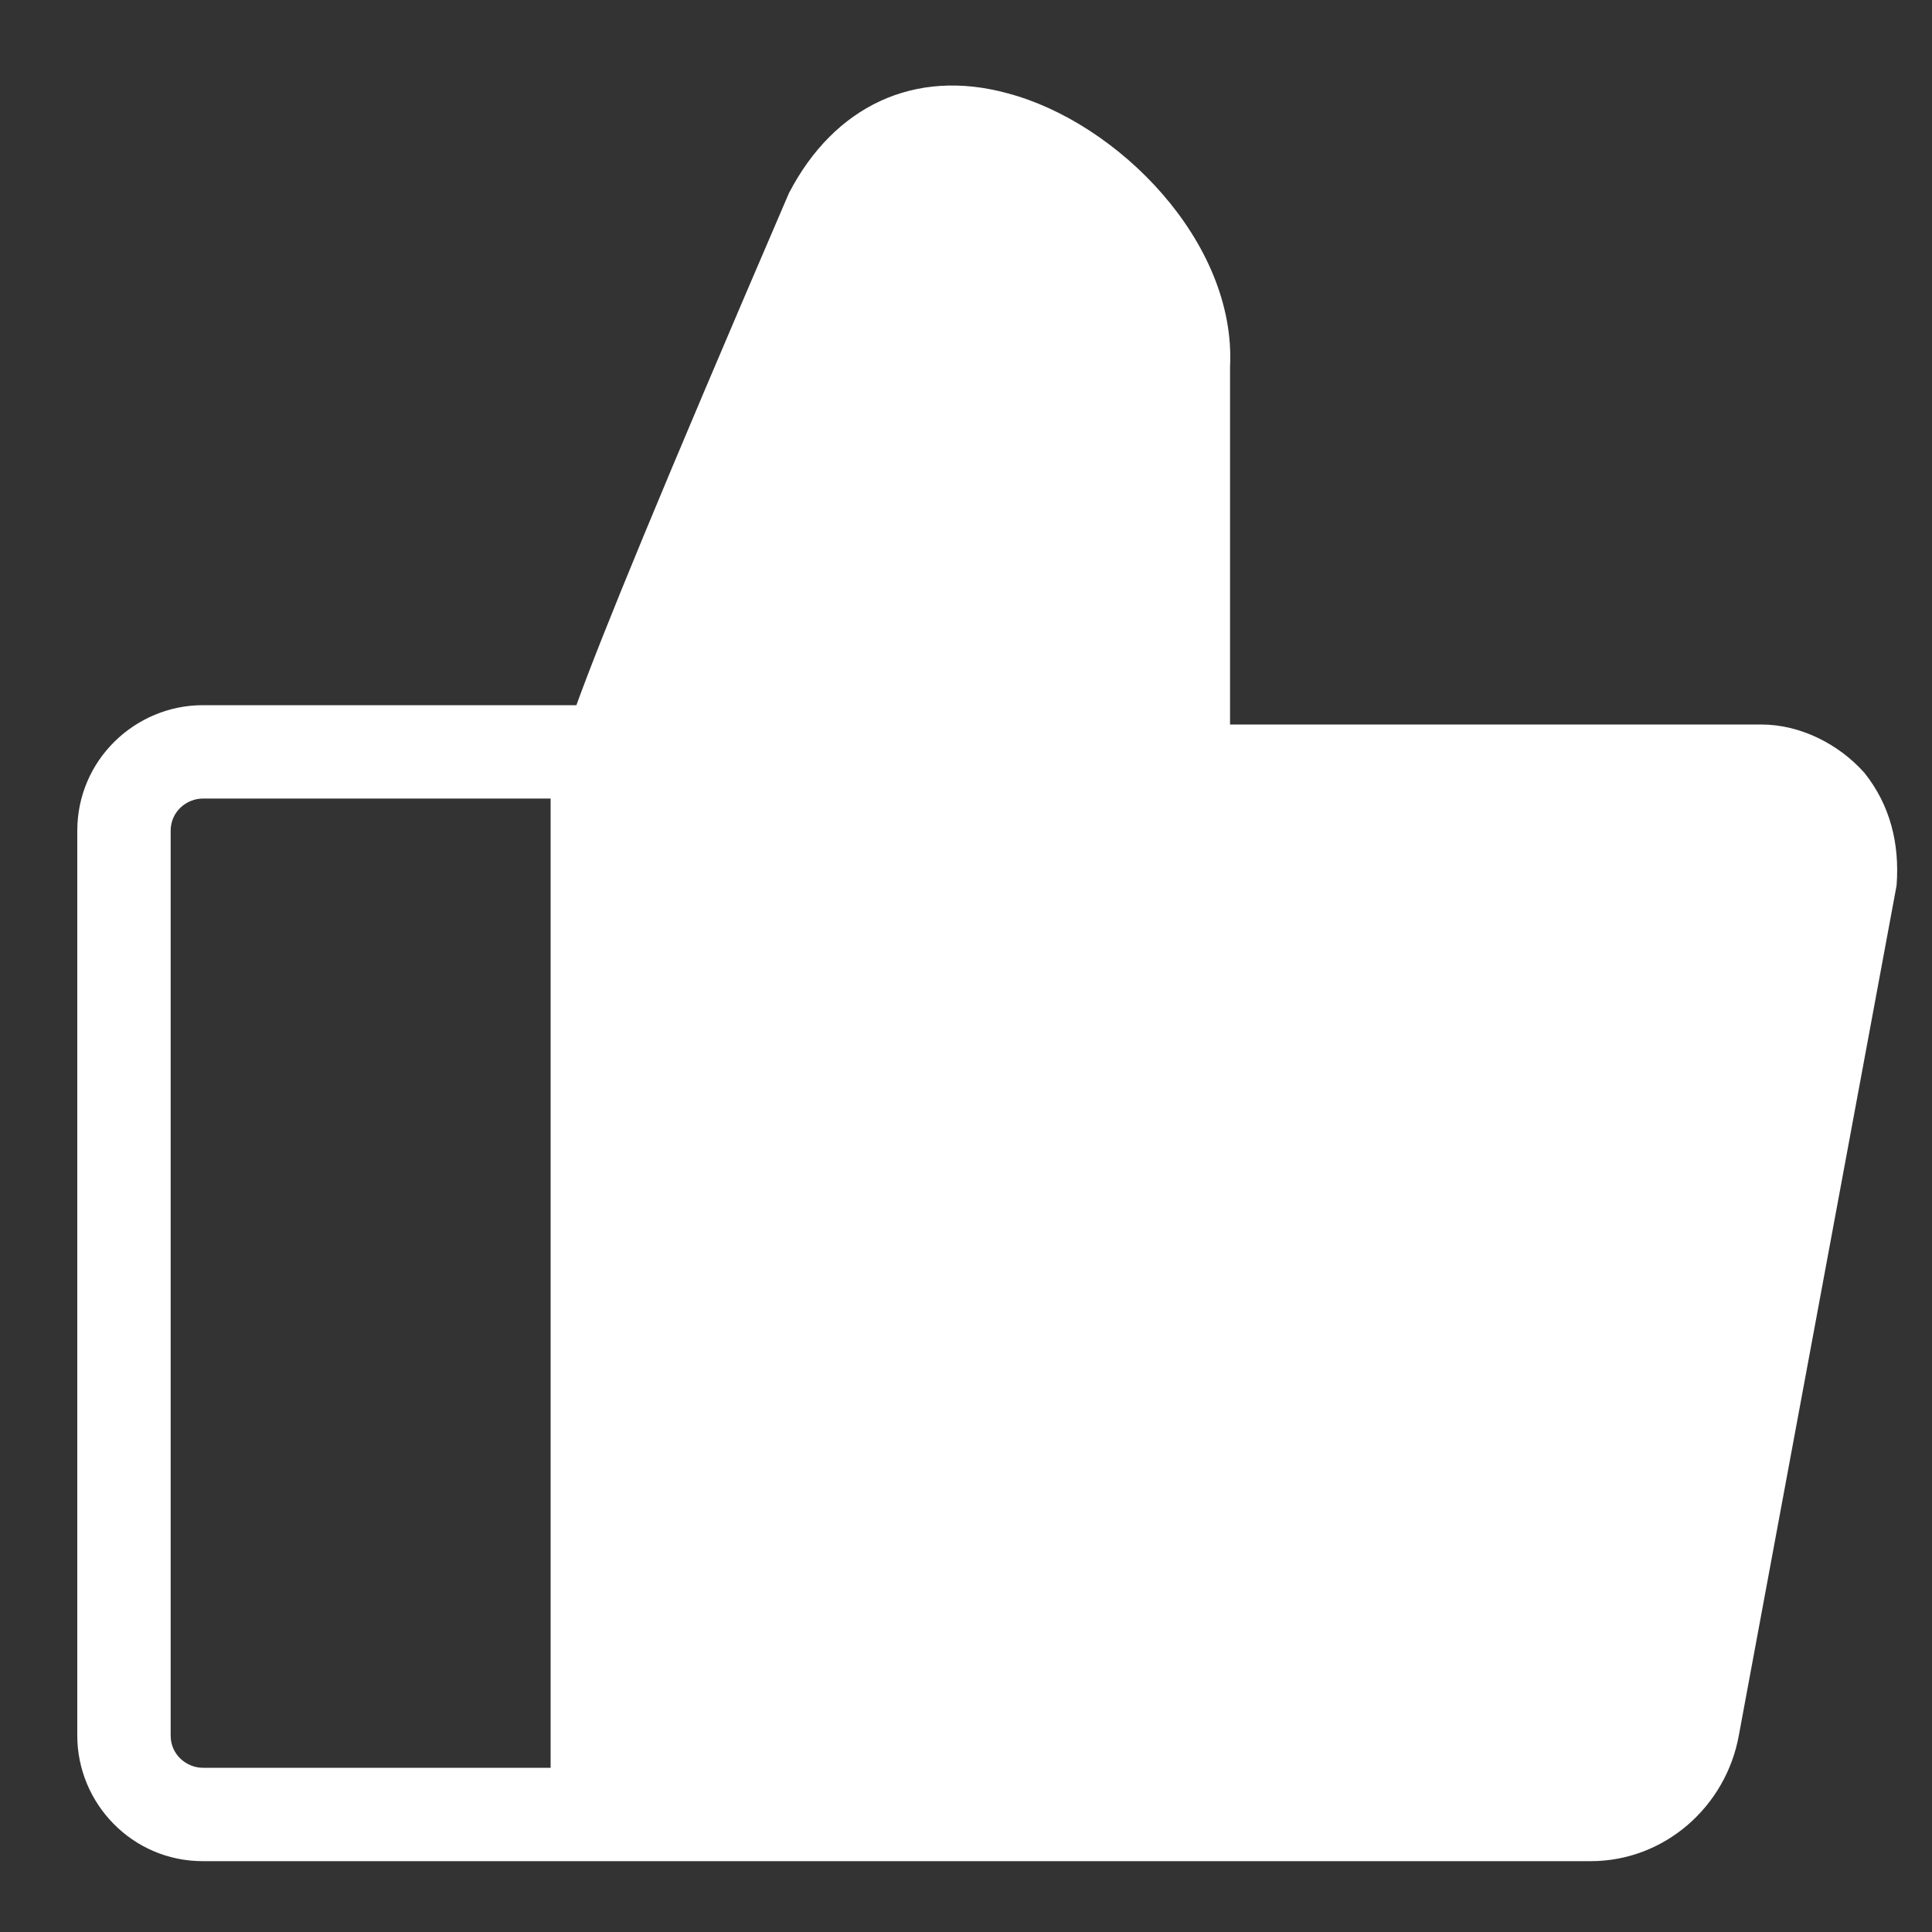
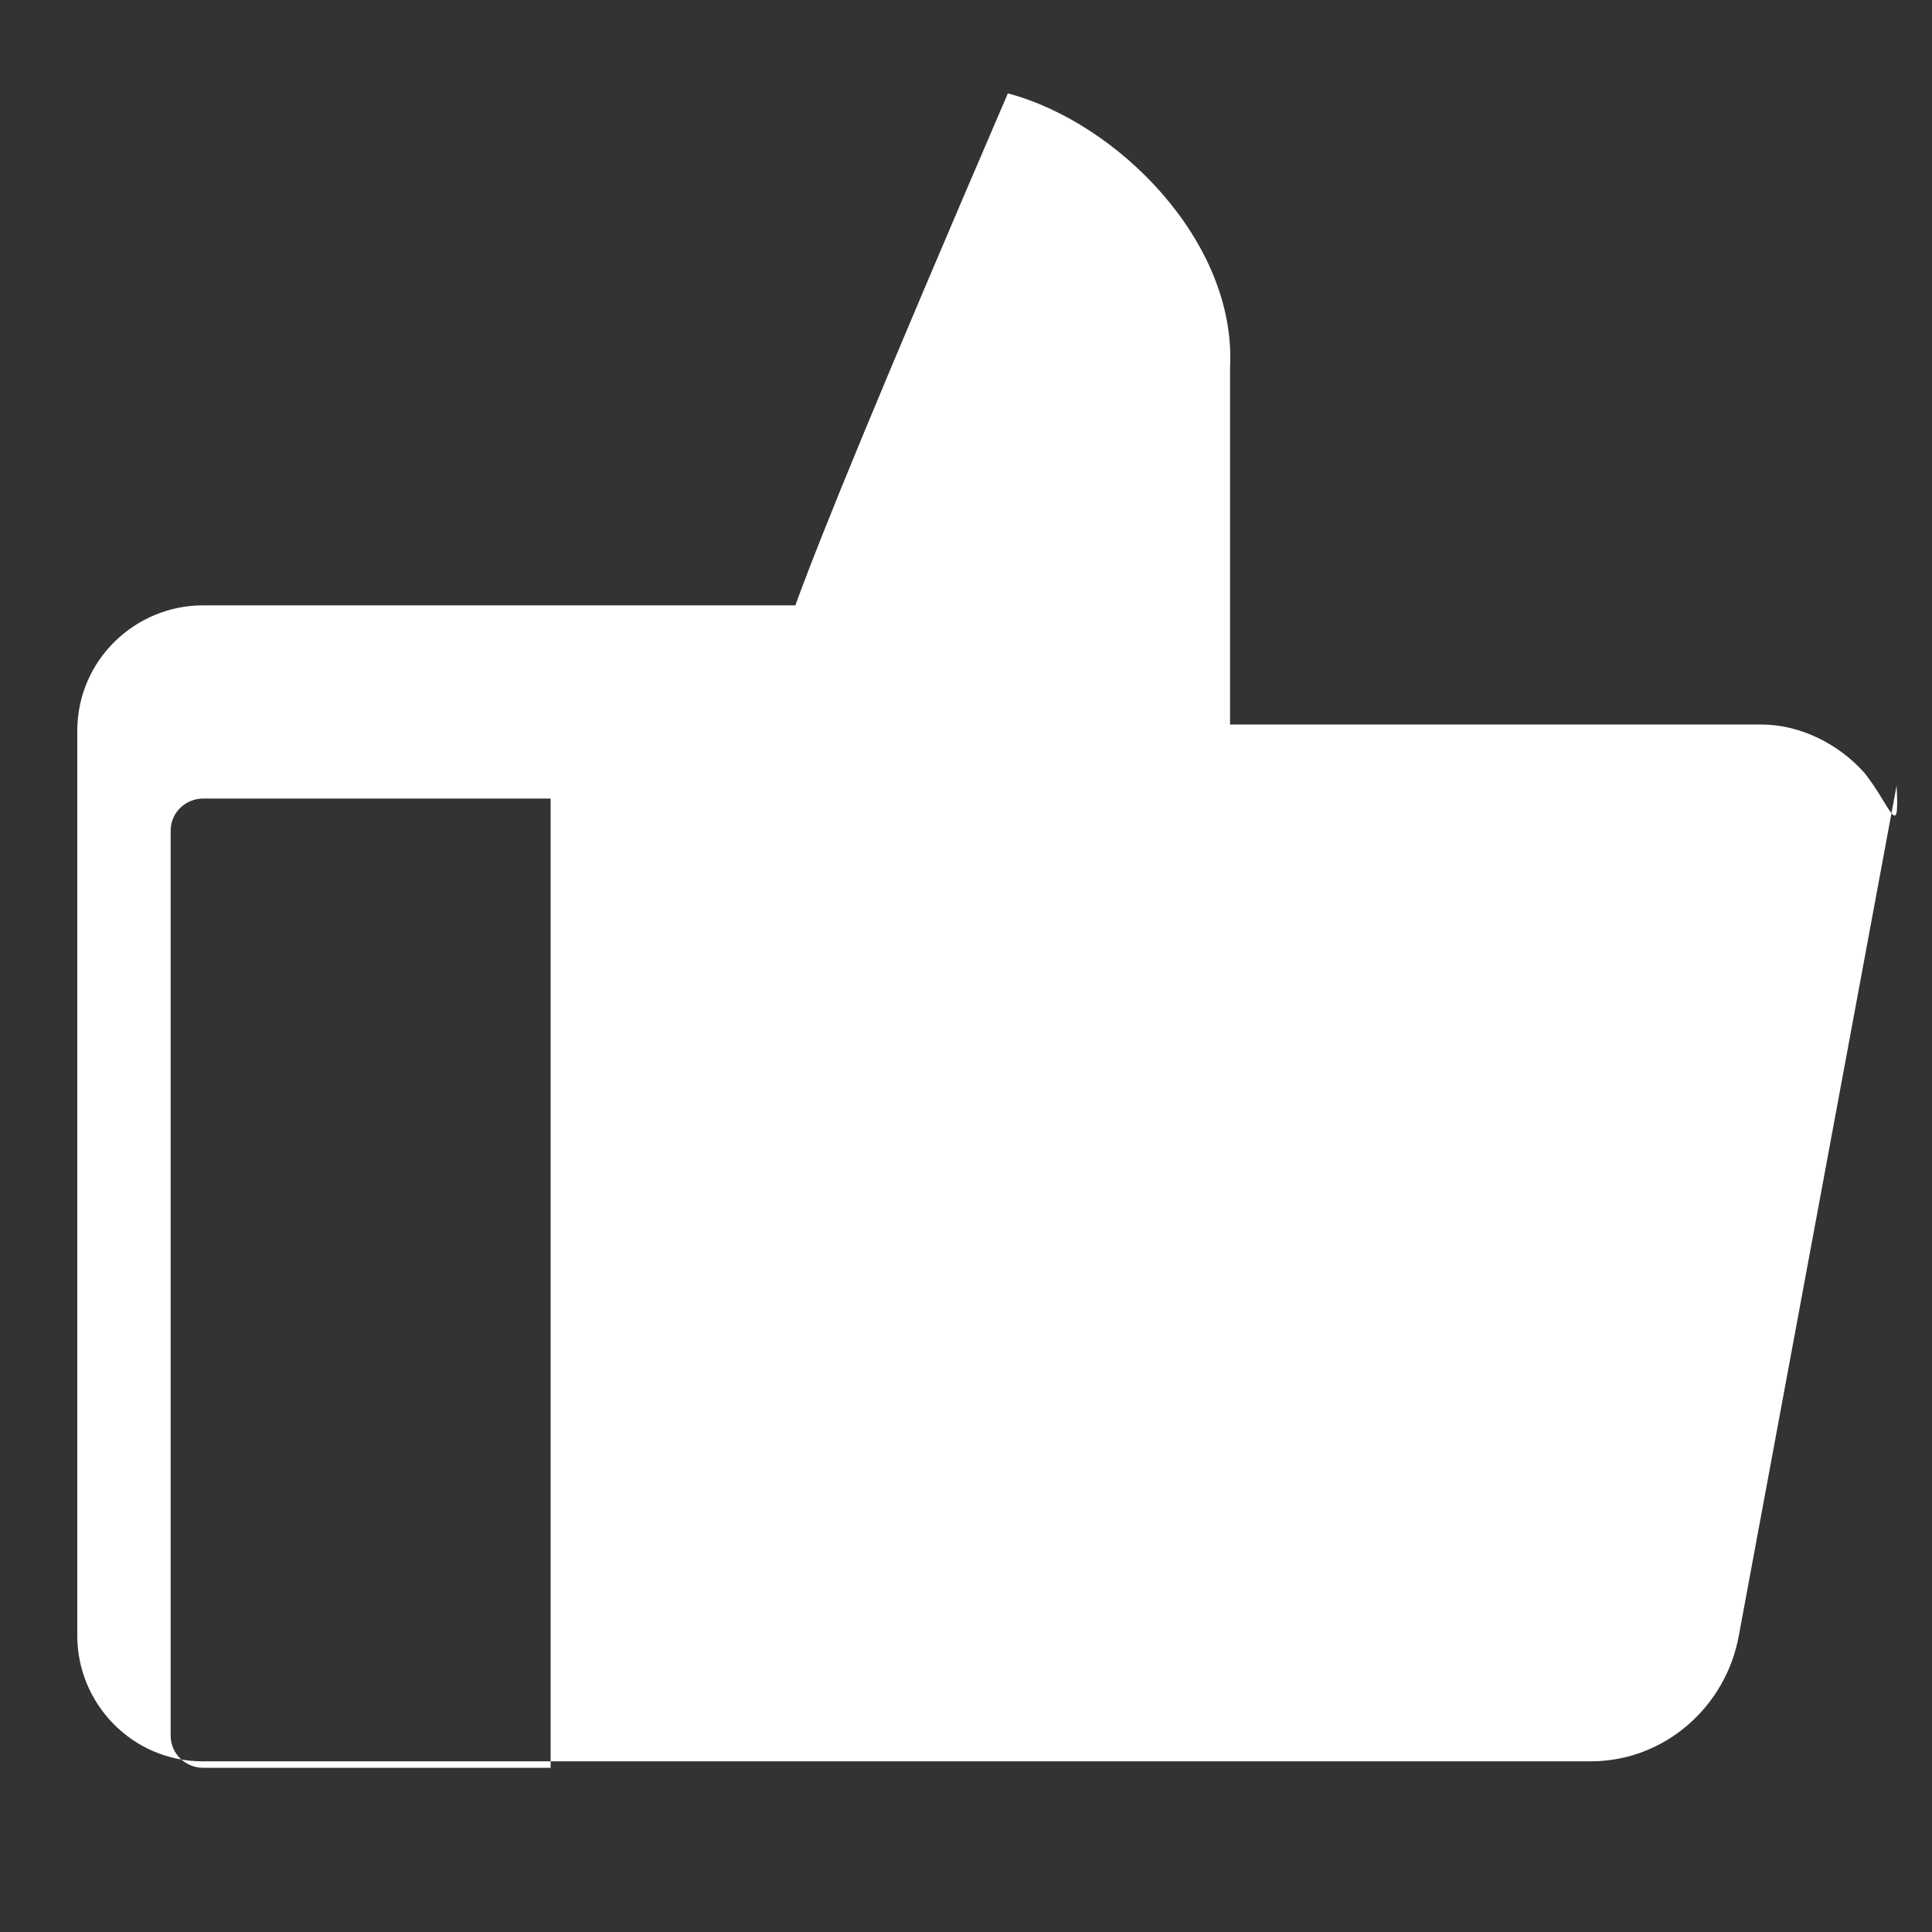
<svg xmlns="http://www.w3.org/2000/svg" version="1.1" id="图层_1" x="0px" y="0px" viewBox="0 0 60 60" style="enable-background:new 0 0 60 60;" xml:space="preserve">
  <rect x="0" y="0" width="60" height="60" fill="#333333" stroke="none" />
  <style type="text/css">
	.st0{fill:#FFFFFF;}
</style>
-   <path class="st0" d="M57.9,24c-0.8-0.9-2-1.5-3.2-1.5H38.2V11.4c0.2-3.9-3.5-7.6-6.9-8.5c-2.9-0.8-5.4,0.4-6.8,3.1  c-4,9.3-5.8,13.7-6.6,15.9H6.3c-2.1,0-3.9,1.7-3.9,3.9v28.1c0,2.1,1.7,3.9,3.9,3.9h43.1c2.3,0,4.2-1.7,4.6-3.9l4.9-26.4  C59,26.2,58.7,25,57.9,24z M5.3,53.9V25.8c0-0.6,0.5-1,1-1h10.8v30.1H6.3C5.8,54.9,5.3,54.5,5.3,53.9z" />
+   <path class="st0" d="M57.9,24c-0.8-0.9-2-1.5-3.2-1.5H38.2V11.4c0.2-3.9-3.5-7.6-6.9-8.5c-4,9.3-5.8,13.7-6.6,15.9H6.3c-2.1,0-3.9,1.7-3.9,3.9v28.1c0,2.1,1.7,3.9,3.9,3.9h43.1c2.3,0,4.2-1.7,4.6-3.9l4.9-26.4  C59,26.2,58.7,25,57.9,24z M5.3,53.9V25.8c0-0.6,0.5-1,1-1h10.8v30.1H6.3C5.8,54.9,5.3,54.5,5.3,53.9z" />
</svg>